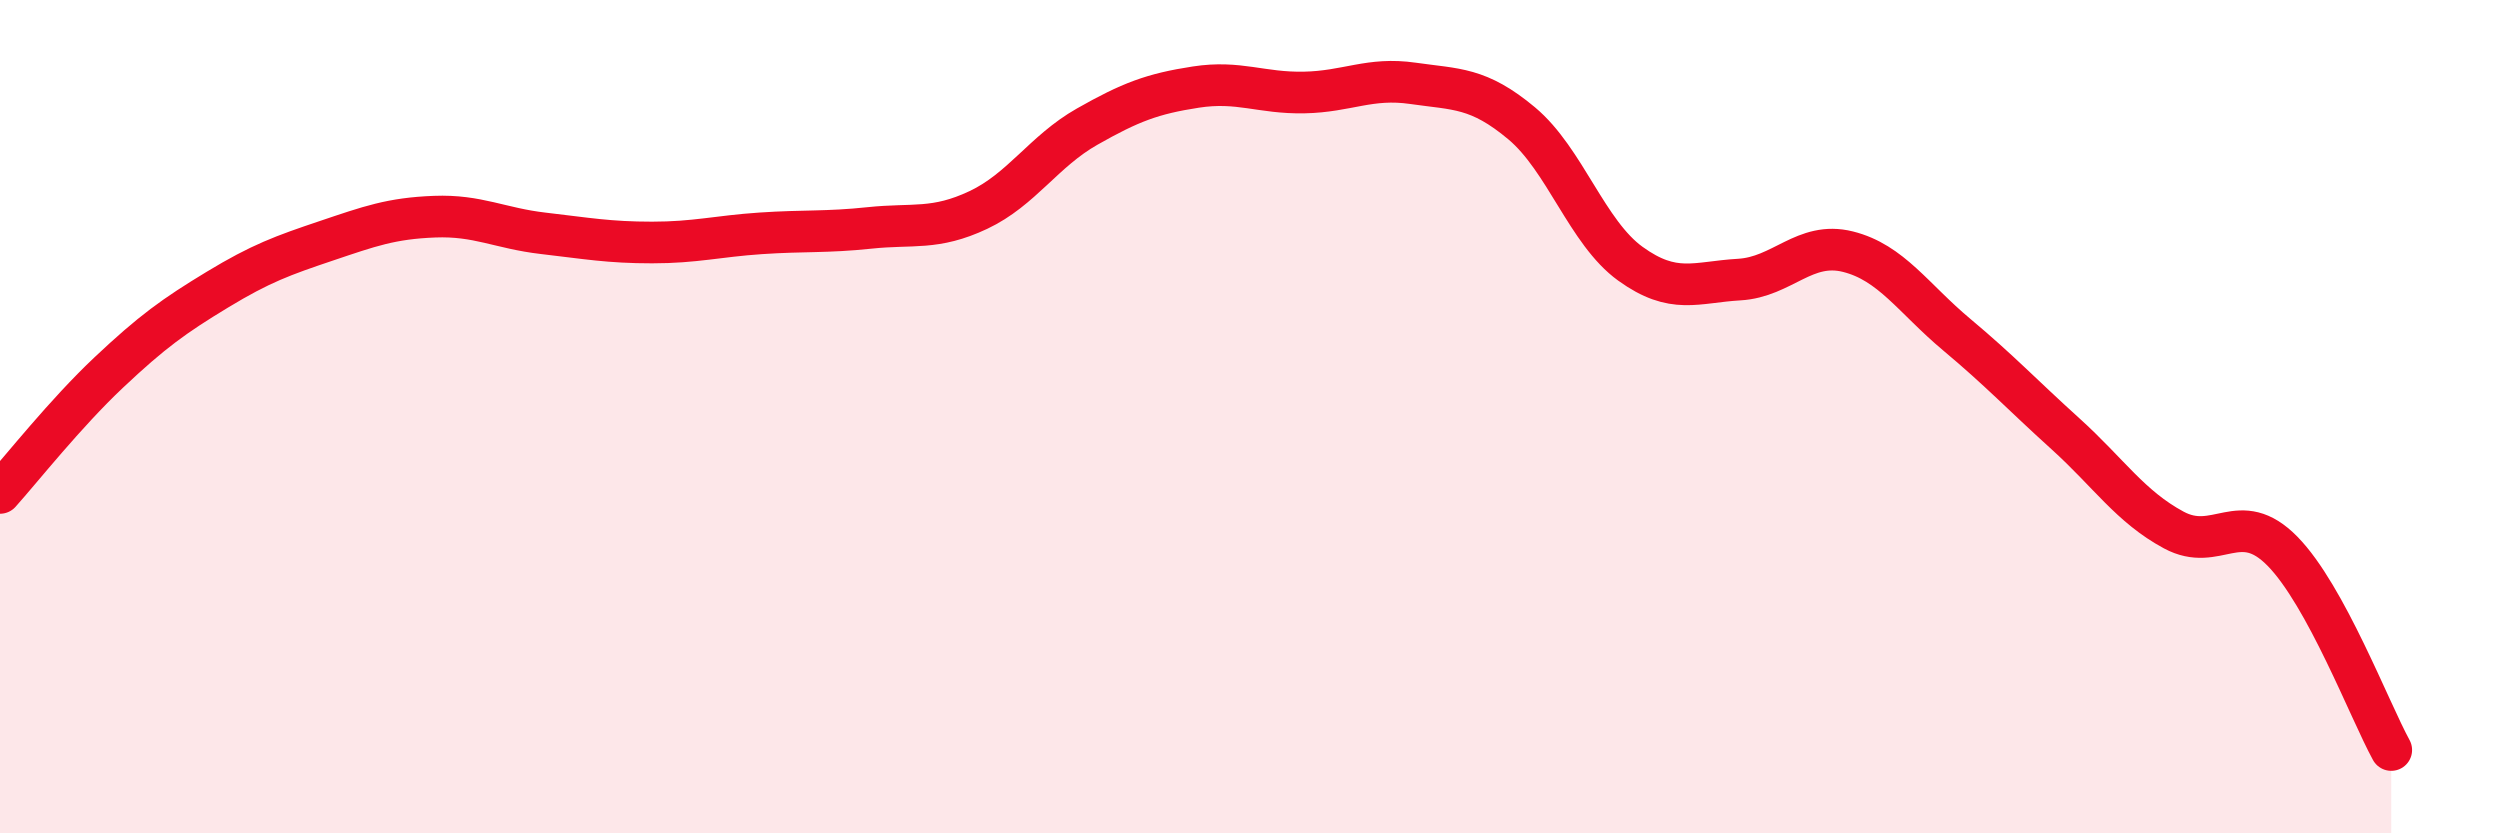
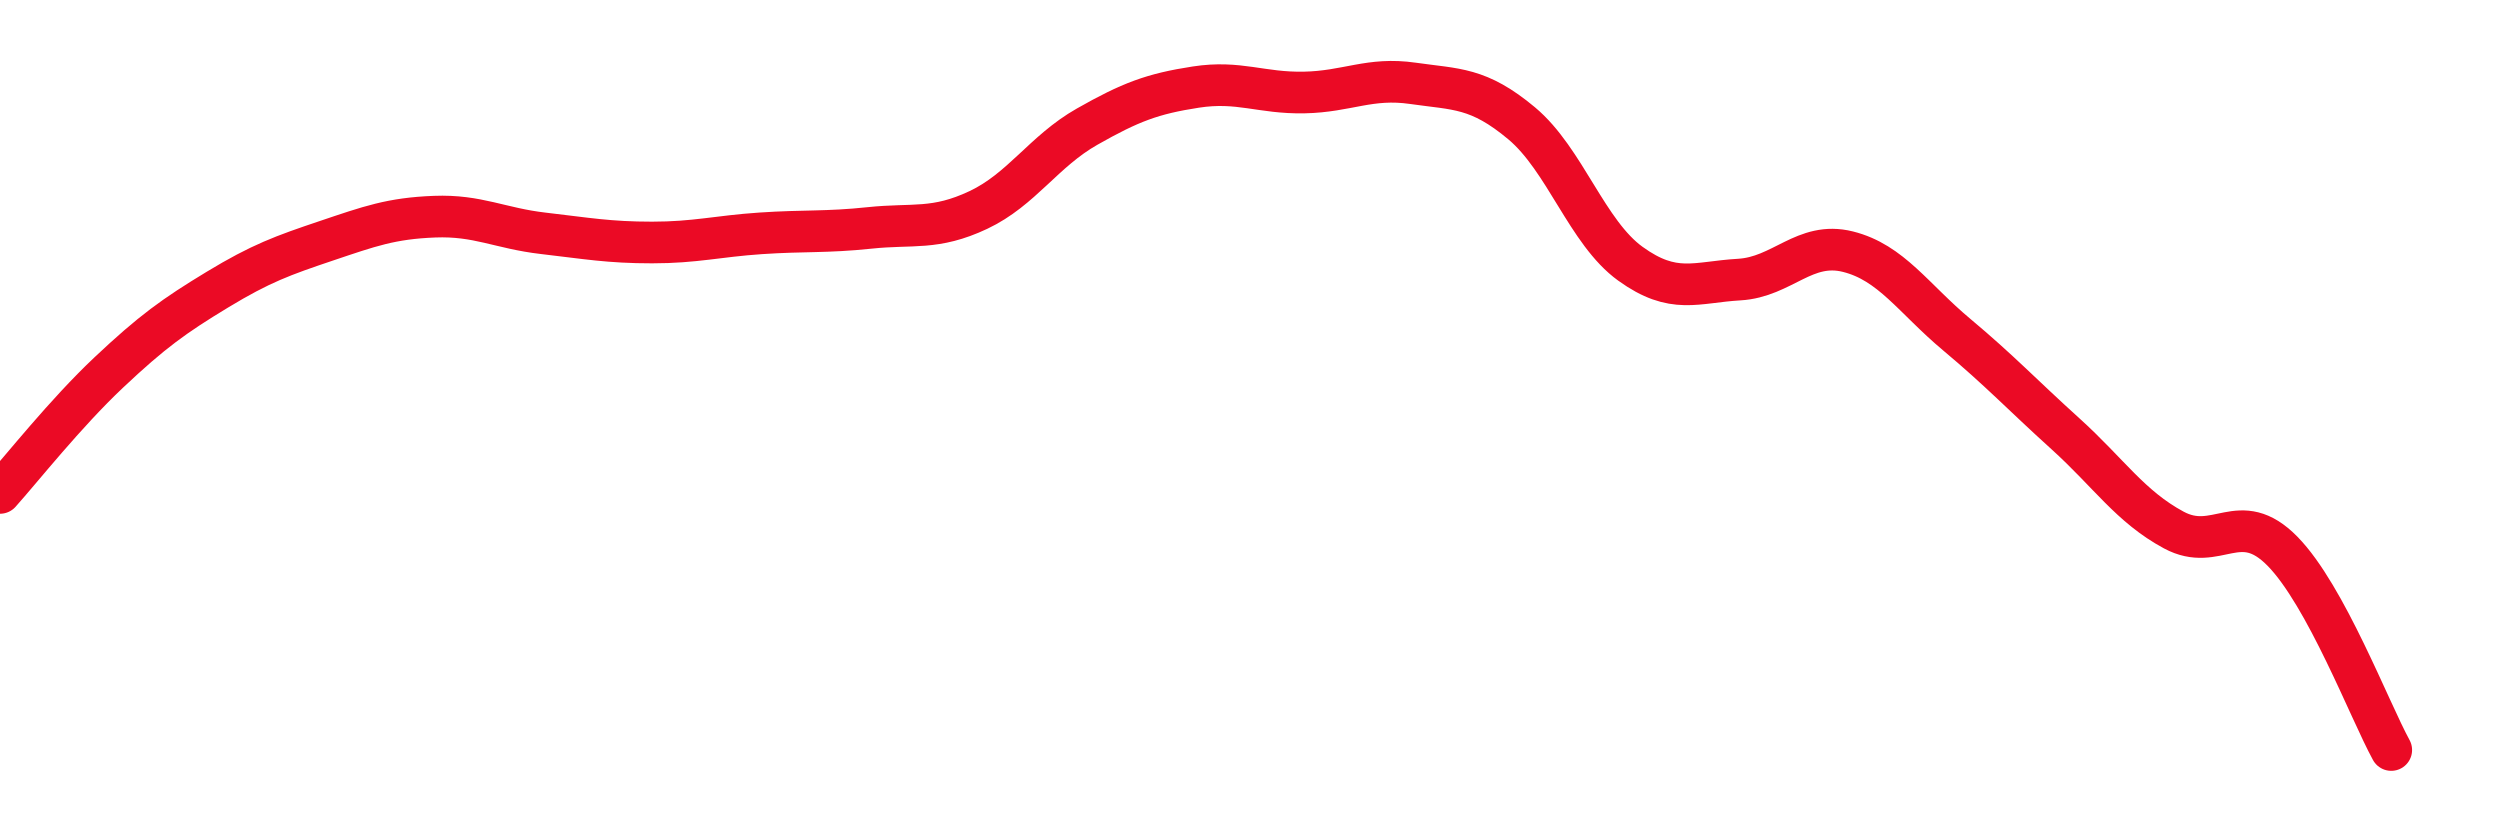
<svg xmlns="http://www.w3.org/2000/svg" width="60" height="20" viewBox="0 0 60 20">
-   <path d="M 0,11.83 C 0.52,11.25 1.57,9.92 2.61,8.94 C 3.65,7.96 4.18,7.58 5.22,6.95 C 6.26,6.32 6.79,6.13 7.83,5.78 C 8.87,5.43 9.39,5.24 10.43,5.2 C 11.47,5.16 12,5.48 13.04,5.6 C 14.08,5.72 14.61,5.82 15.65,5.82 C 16.69,5.82 17.22,5.67 18.26,5.6 C 19.3,5.53 19.83,5.58 20.87,5.47 C 21.91,5.36 22.44,5.53 23.48,5.04 C 24.52,4.55 25.05,3.63 26.09,3.04 C 27.13,2.45 27.66,2.25 28.7,2.09 C 29.74,1.93 30.26,2.24 31.3,2.22 C 32.34,2.2 32.87,1.85 33.91,2 C 34.95,2.15 35.48,2.09 36.52,2.96 C 37.56,3.83 38.09,5.58 39.13,6.33 C 40.17,7.08 40.7,6.77 41.74,6.71 C 42.78,6.65 43.31,5.78 44.35,6.04 C 45.39,6.3 45.92,7.16 46.96,8.03 C 48,8.9 48.53,9.47 49.57,10.41 C 50.61,11.35 51.13,12.16 52.17,12.72 C 53.21,13.28 53.74,12.17 54.78,13.23 C 55.82,14.29 56.87,17.05 57.39,18L57.39 20L0 20Z" fill="#EB0A25" opacity="0.1" stroke-linecap="round" stroke-linejoin="round" />
  <path d="M 0,11.83 C 0.52,11.25 1.57,9.92 2.61,8.94 C 3.65,7.96 4.18,7.58 5.22,6.95 C 6.26,6.32 6.79,6.13 7.83,5.78 C 8.87,5.43 9.39,5.24 10.43,5.2 C 11.47,5.16 12,5.48 13.04,5.6 C 14.08,5.72 14.61,5.82 15.65,5.82 C 16.69,5.82 17.22,5.67 18.26,5.6 C 19.3,5.53 19.83,5.58 20.87,5.47 C 21.91,5.36 22.44,5.53 23.48,5.04 C 24.52,4.55 25.05,3.63 26.09,3.04 C 27.13,2.45 27.66,2.25 28.7,2.09 C 29.74,1.93 30.26,2.24 31.3,2.22 C 32.34,2.2 32.87,1.85 33.91,2 C 34.95,2.15 35.48,2.09 36.52,2.96 C 37.56,3.83 38.09,5.58 39.13,6.33 C 40.17,7.08 40.7,6.77 41.74,6.71 C 42.78,6.65 43.31,5.78 44.35,6.04 C 45.39,6.3 45.92,7.16 46.96,8.03 C 48,8.9 48.53,9.47 49.57,10.41 C 50.61,11.35 51.13,12.16 52.17,12.72 C 53.21,13.28 53.74,12.17 54.78,13.23 C 55.82,14.29 56.87,17.05 57.39,18" stroke="#EB0A25" stroke-width="1" fill="none" stroke-linecap="round" stroke-linejoin="round" />
</svg>